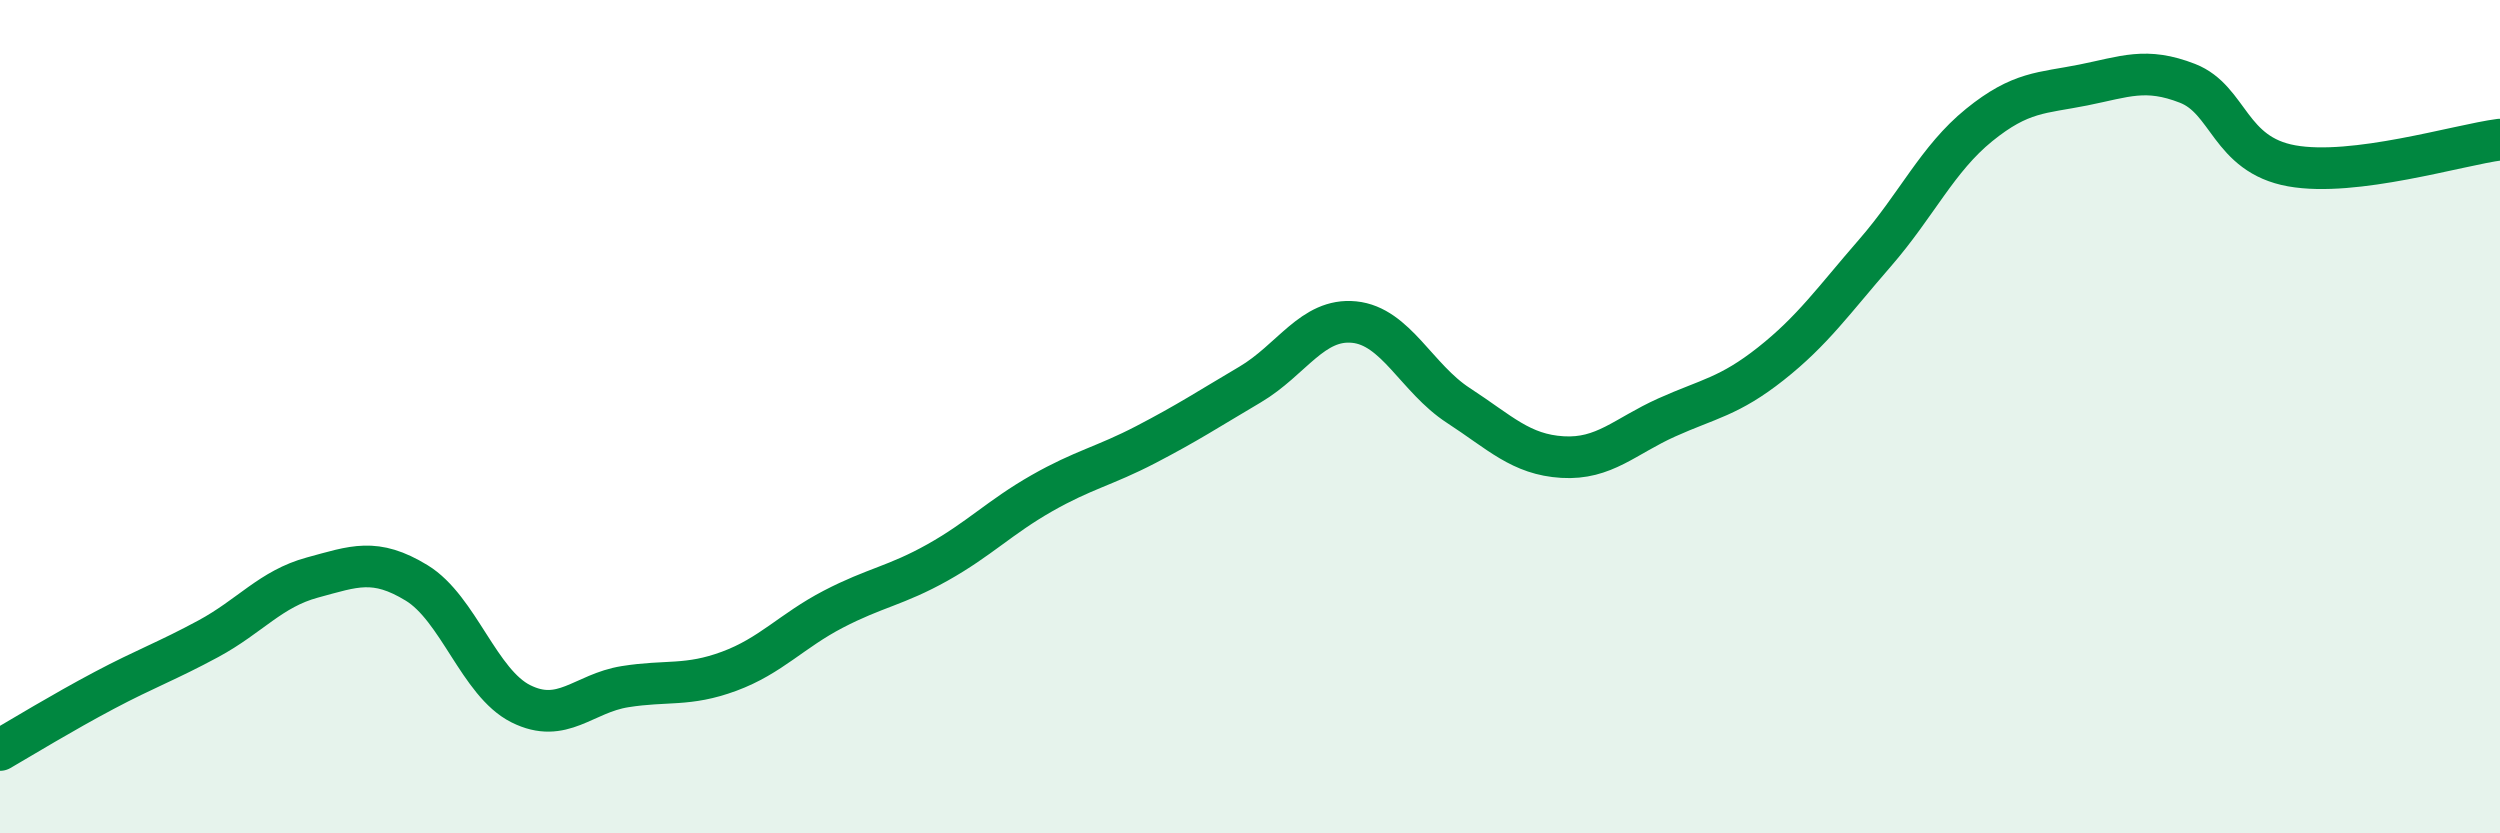
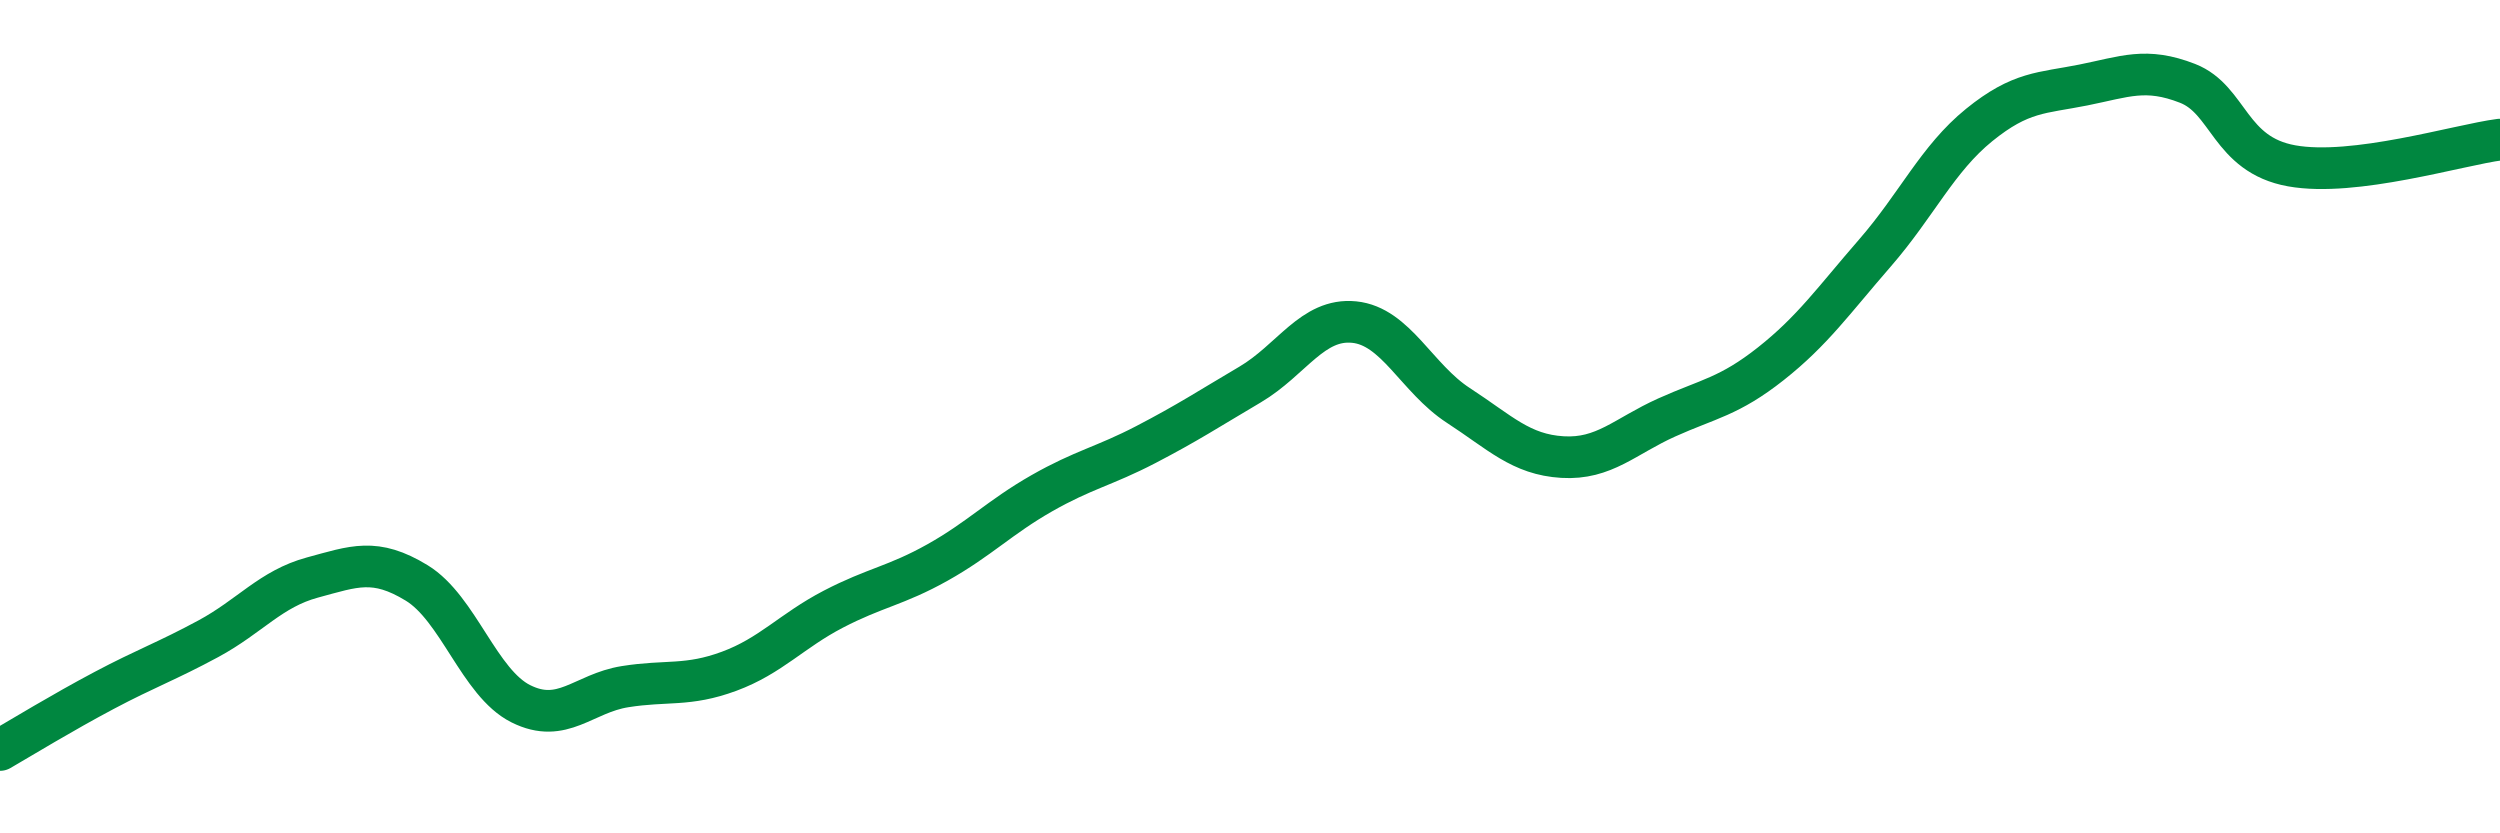
<svg xmlns="http://www.w3.org/2000/svg" width="60" height="20" viewBox="0 0 60 20">
-   <path d="M 0,18 C 0.5,17.71 1.5,17.1 2.5,16.57 C 3.5,16.04 4,15.87 5,15.33 C 6,14.79 6.5,14.13 7.5,13.86 C 8.5,13.59 9,13.38 10,13.99 C 11,14.6 11.5,16.39 12.5,16.89 C 13.5,17.39 14,16.64 15,16.48 C 16,16.32 16.5,16.48 17.5,16.11 C 18.5,15.74 19,15.14 20,14.62 C 21,14.1 21.5,14.06 22.5,13.5 C 23.5,12.94 24,12.41 25,11.84 C 26,11.27 26.5,11.19 27.5,10.67 C 28.5,10.15 29,9.82 30,9.23 C 31,8.64 31.5,7.63 32.5,7.73 C 33.5,7.83 34,9.08 35,9.73 C 36,10.38 36.5,10.91 37.5,10.97 C 38.5,11.03 39,10.47 40,10.02 C 41,9.57 41.5,9.52 42.5,8.73 C 43.5,7.94 44,7.22 45,6.07 C 46,4.92 46.5,3.81 47.5,3 C 48.5,2.19 49,2.24 50,2.04 C 51,1.84 51.5,1.61 52.5,2 C 53.5,2.39 53.5,3.71 55,3.98 C 56.5,4.25 59,3.48 60,3.35L60 20L0 20Z" fill="#008740" opacity="0.1" stroke-linecap="round" stroke-linejoin="round" />
  <path d="M 0,18 C 0.5,17.71 1.5,17.1 2.5,16.57 C 3.5,16.04 4,15.87 5,15.33 C 6,14.79 6.5,14.13 7.5,13.86 C 8.5,13.59 9,13.38 10,13.99 C 11,14.6 11.5,16.39 12.5,16.89 C 13.5,17.39 14,16.64 15,16.48 C 16,16.32 16.5,16.48 17.5,16.11 C 18.5,15.74 19,15.14 20,14.62 C 21,14.1 21.5,14.06 22.5,13.5 C 23.5,12.94 24,12.41 25,11.84 C 26,11.27 26.5,11.19 27.5,10.67 C 28.5,10.15 29,9.82 30,9.23 C 31,8.64 31.5,7.63 32.5,7.73 C 33.5,7.83 34,9.08 35,9.73 C 36,10.38 36.5,10.91 37.5,10.97 C 38.5,11.03 39,10.47 40,10.02 C 41,9.57 41.5,9.52 42.5,8.73 C 43.5,7.94 44,7.22 45,6.07 C 46,4.92 46.5,3.81 47.5,3 C 48.5,2.19 49,2.24 50,2.04 C 51,1.84 51.5,1.61 52.5,2 C 53.5,2.39 53.5,3.71 55,3.98 C 56.5,4.25 59,3.48 60,3.35" stroke="#008740" stroke-width="1" fill="none" stroke-linecap="round" stroke-linejoin="round" />
</svg>